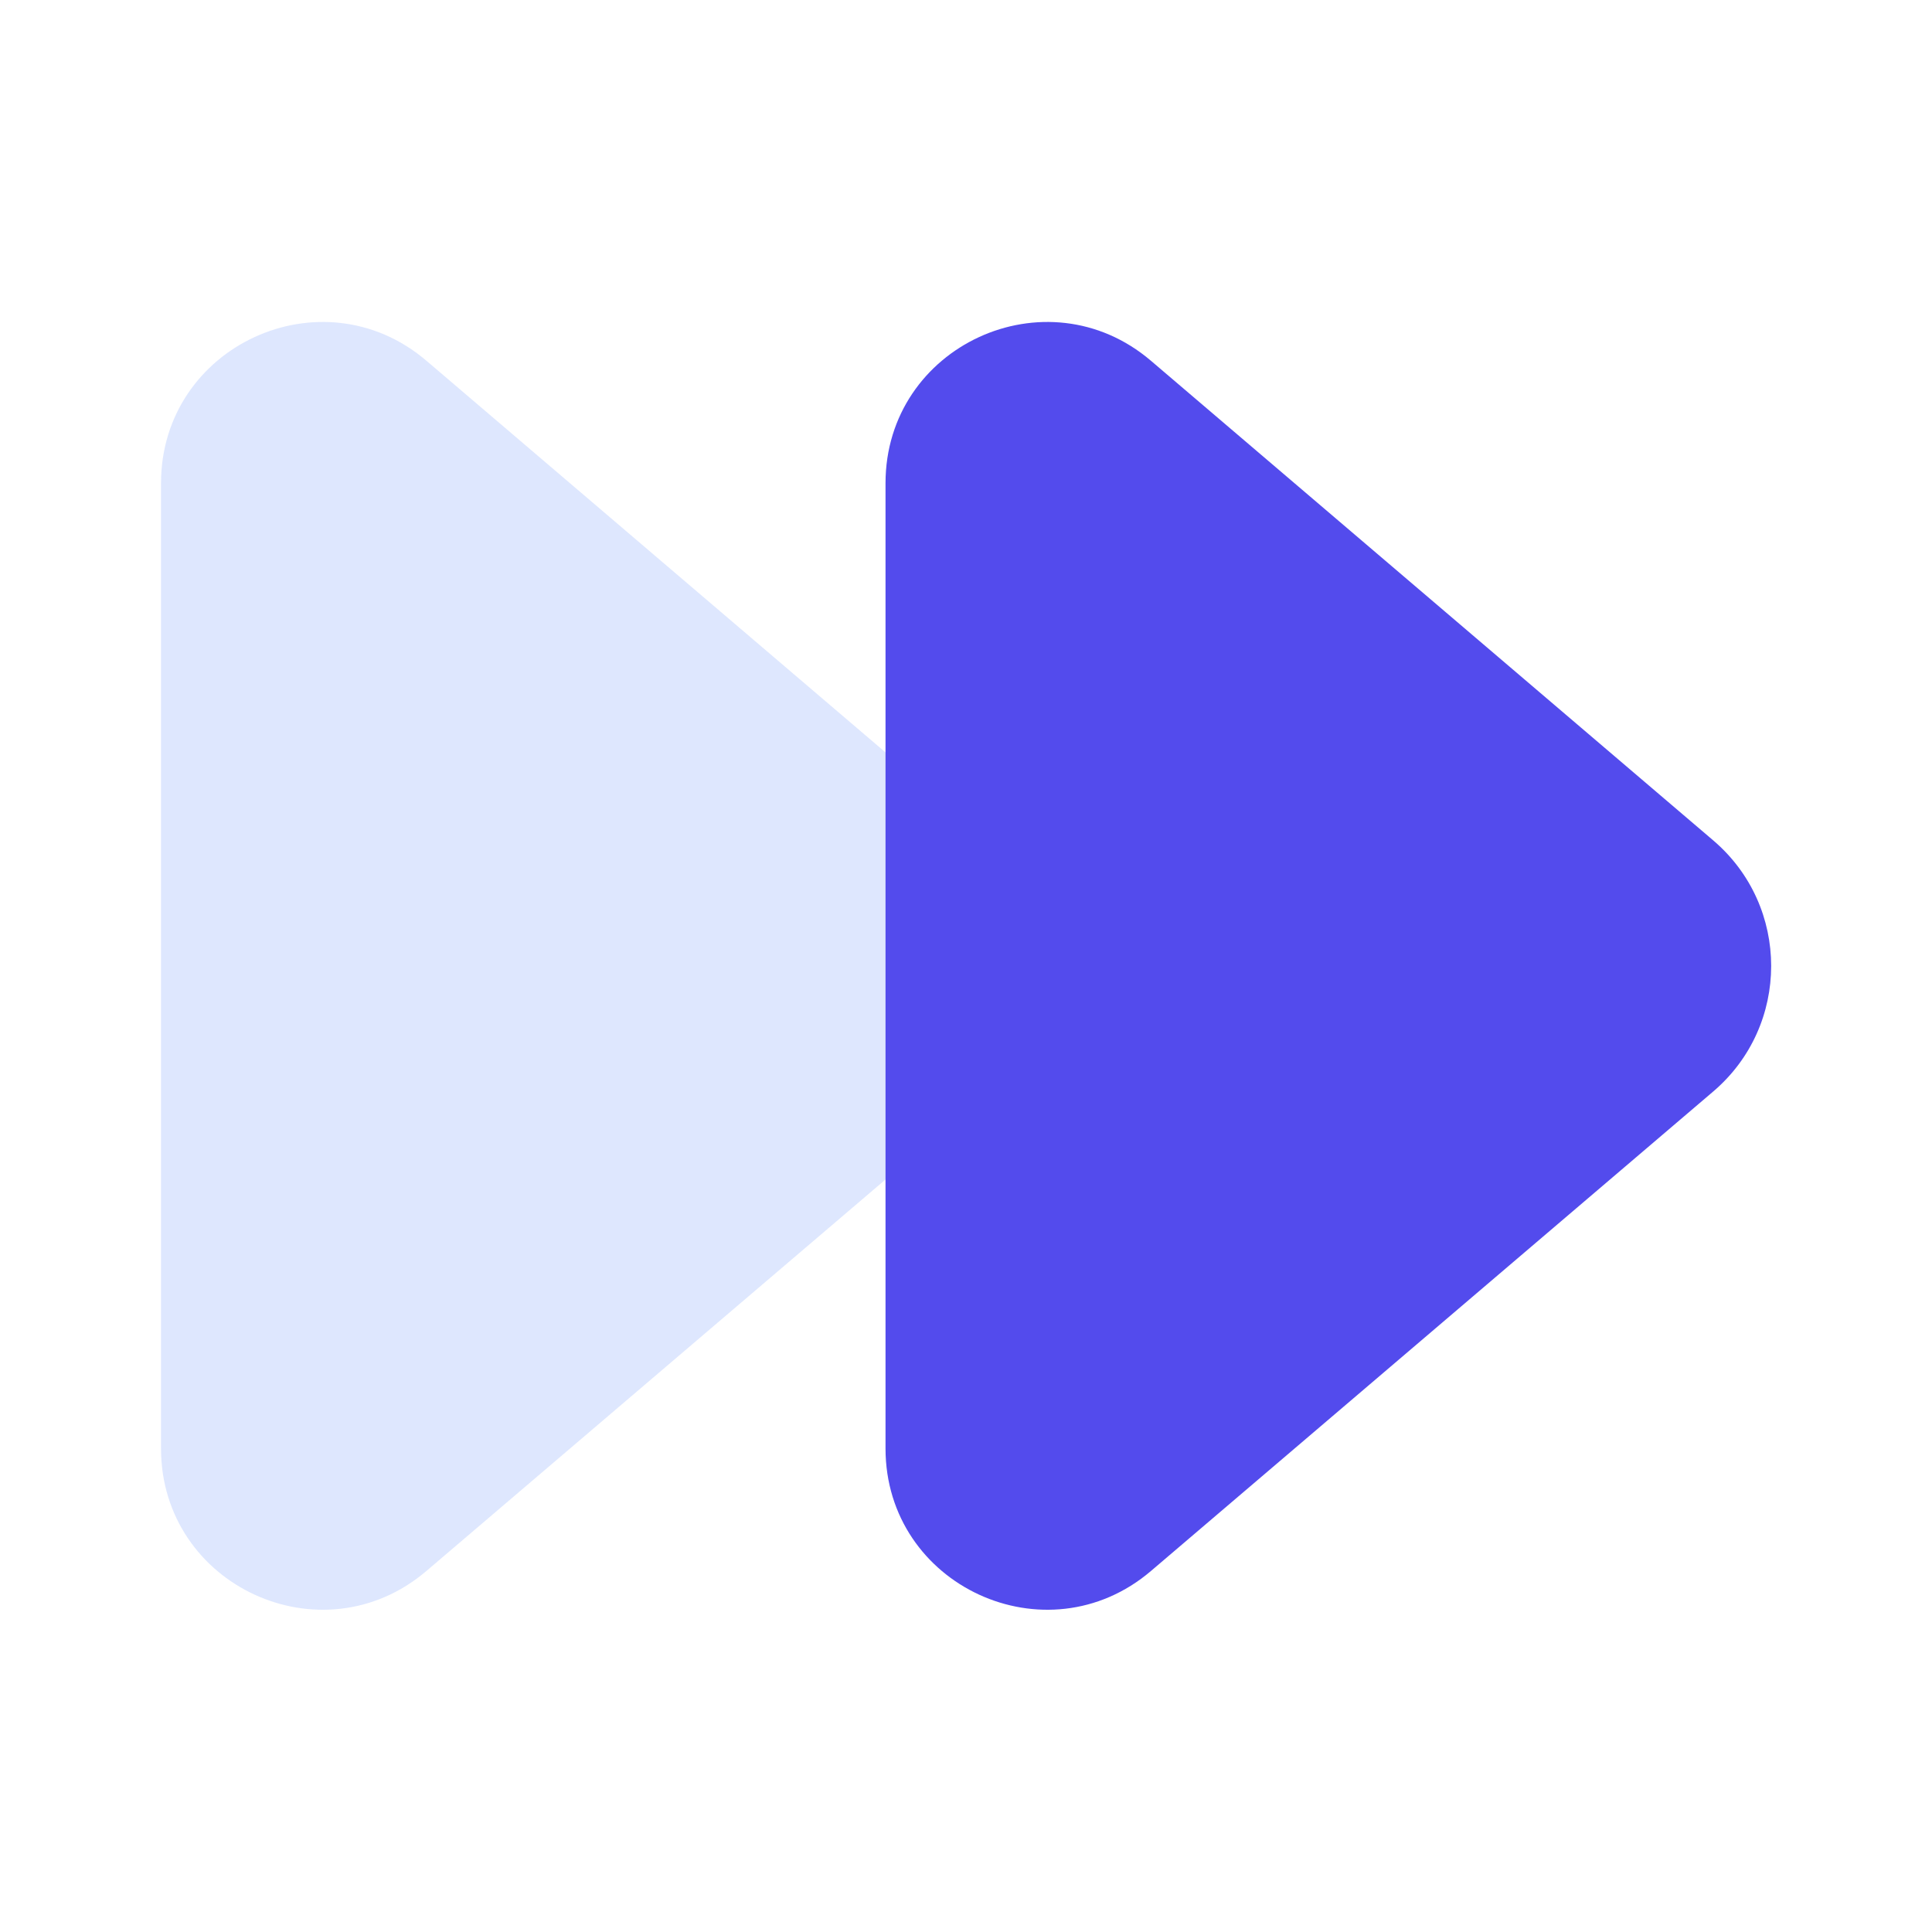
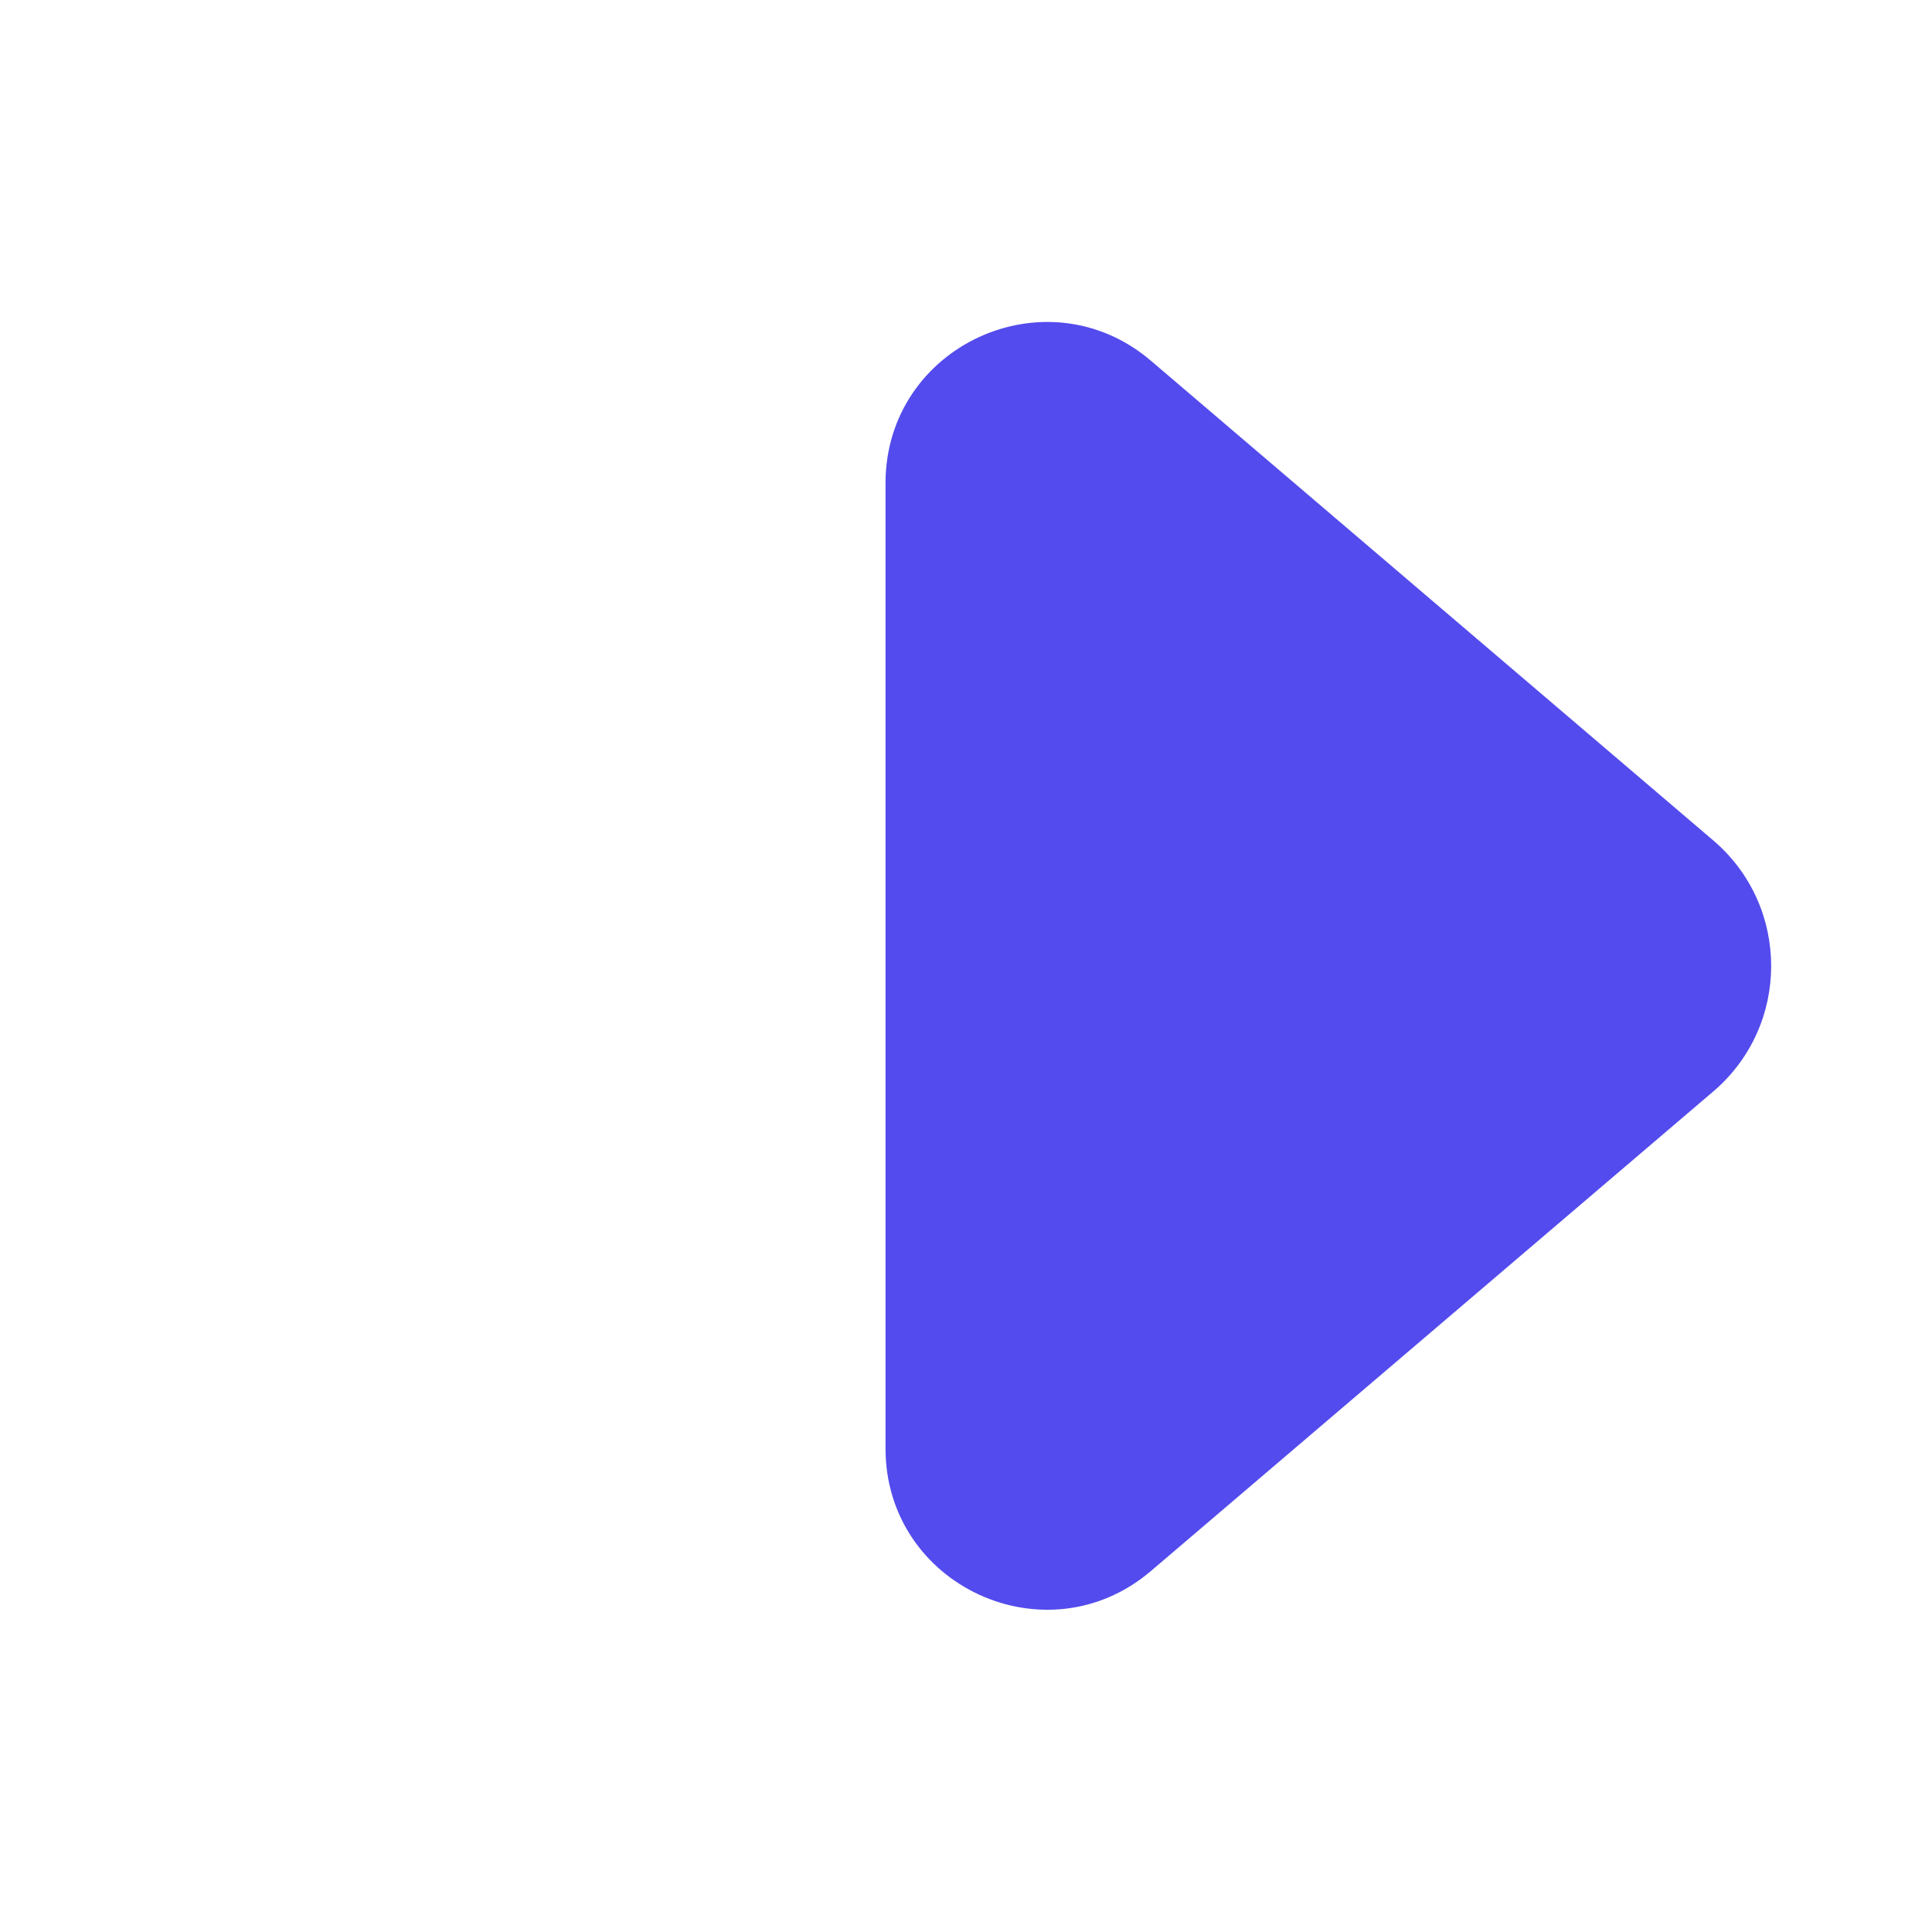
<svg xmlns="http://www.w3.org/2000/svg" width="32" height="32" viewBox="0 0 32 32" fill="none">
-   <path d="M7.064 5.976C5.333 4.499 2.667 5.729 2.667 8.004V23.991C2.667 26.266 5.332 27.496 7.063 26.02L16.376 18.079C17.655 16.988 17.656 15.011 16.376 13.92L7.064 5.976Z" fill="#5C89FC" fill-opacity="0.2" />
  <path d="M19.064 5.976C17.333 4.499 14.667 5.729 14.667 8.004V23.991C14.667 26.266 17.333 27.496 19.064 26.02L28.376 18.079C29.656 16.988 29.656 15.011 28.377 13.92L19.064 5.976Z" fill="#534BED" />
</svg>